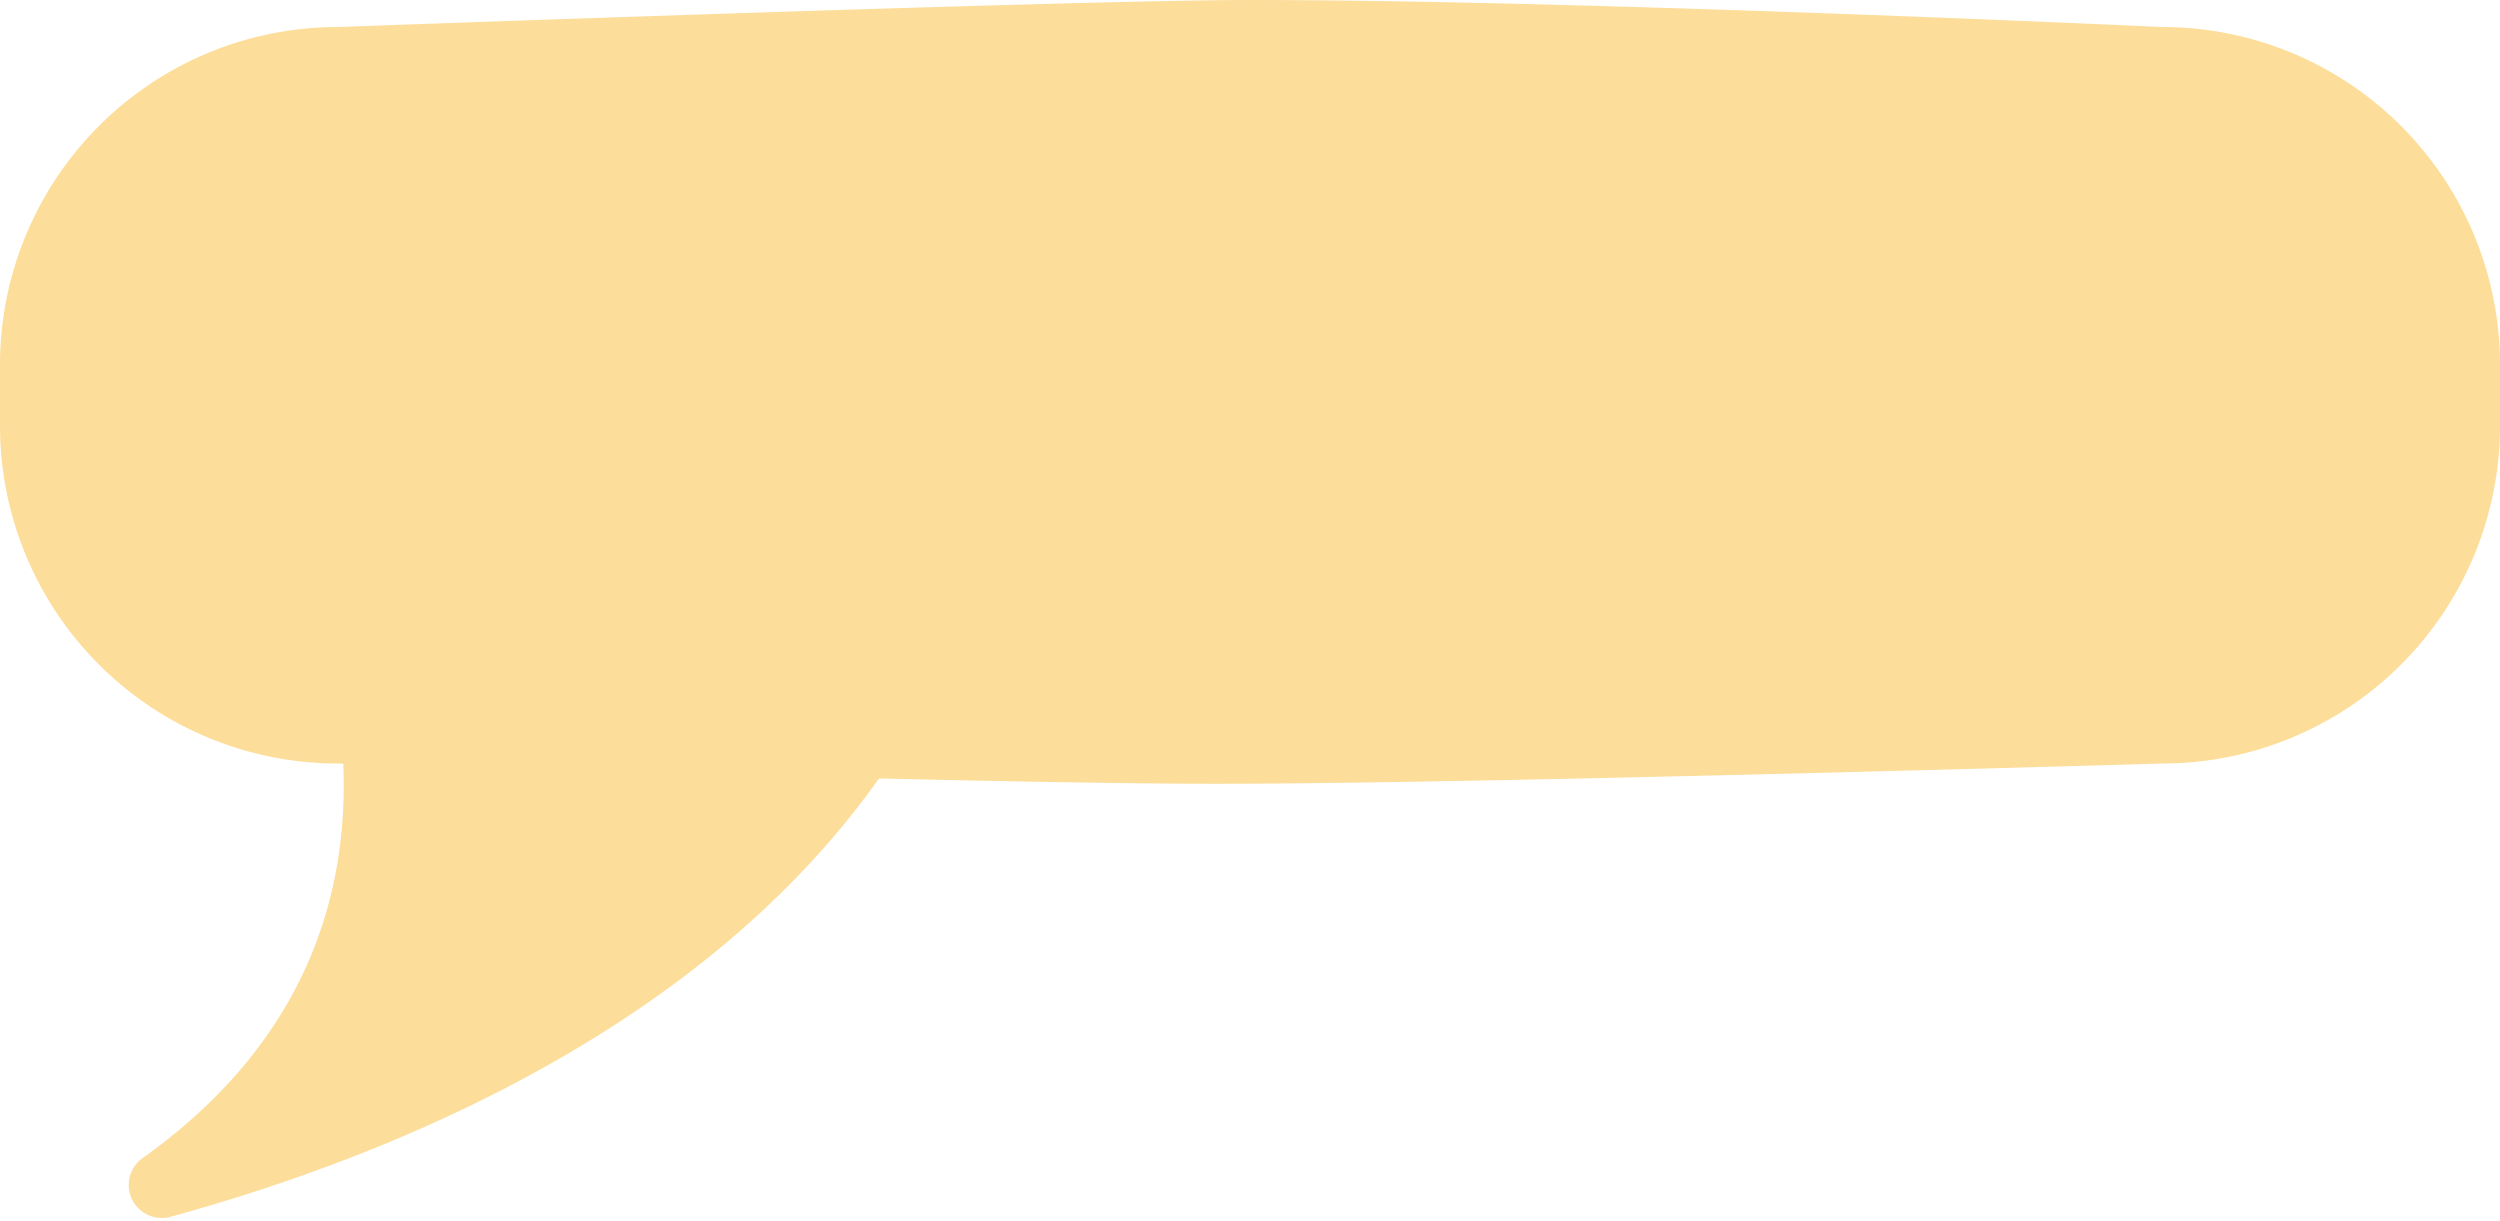
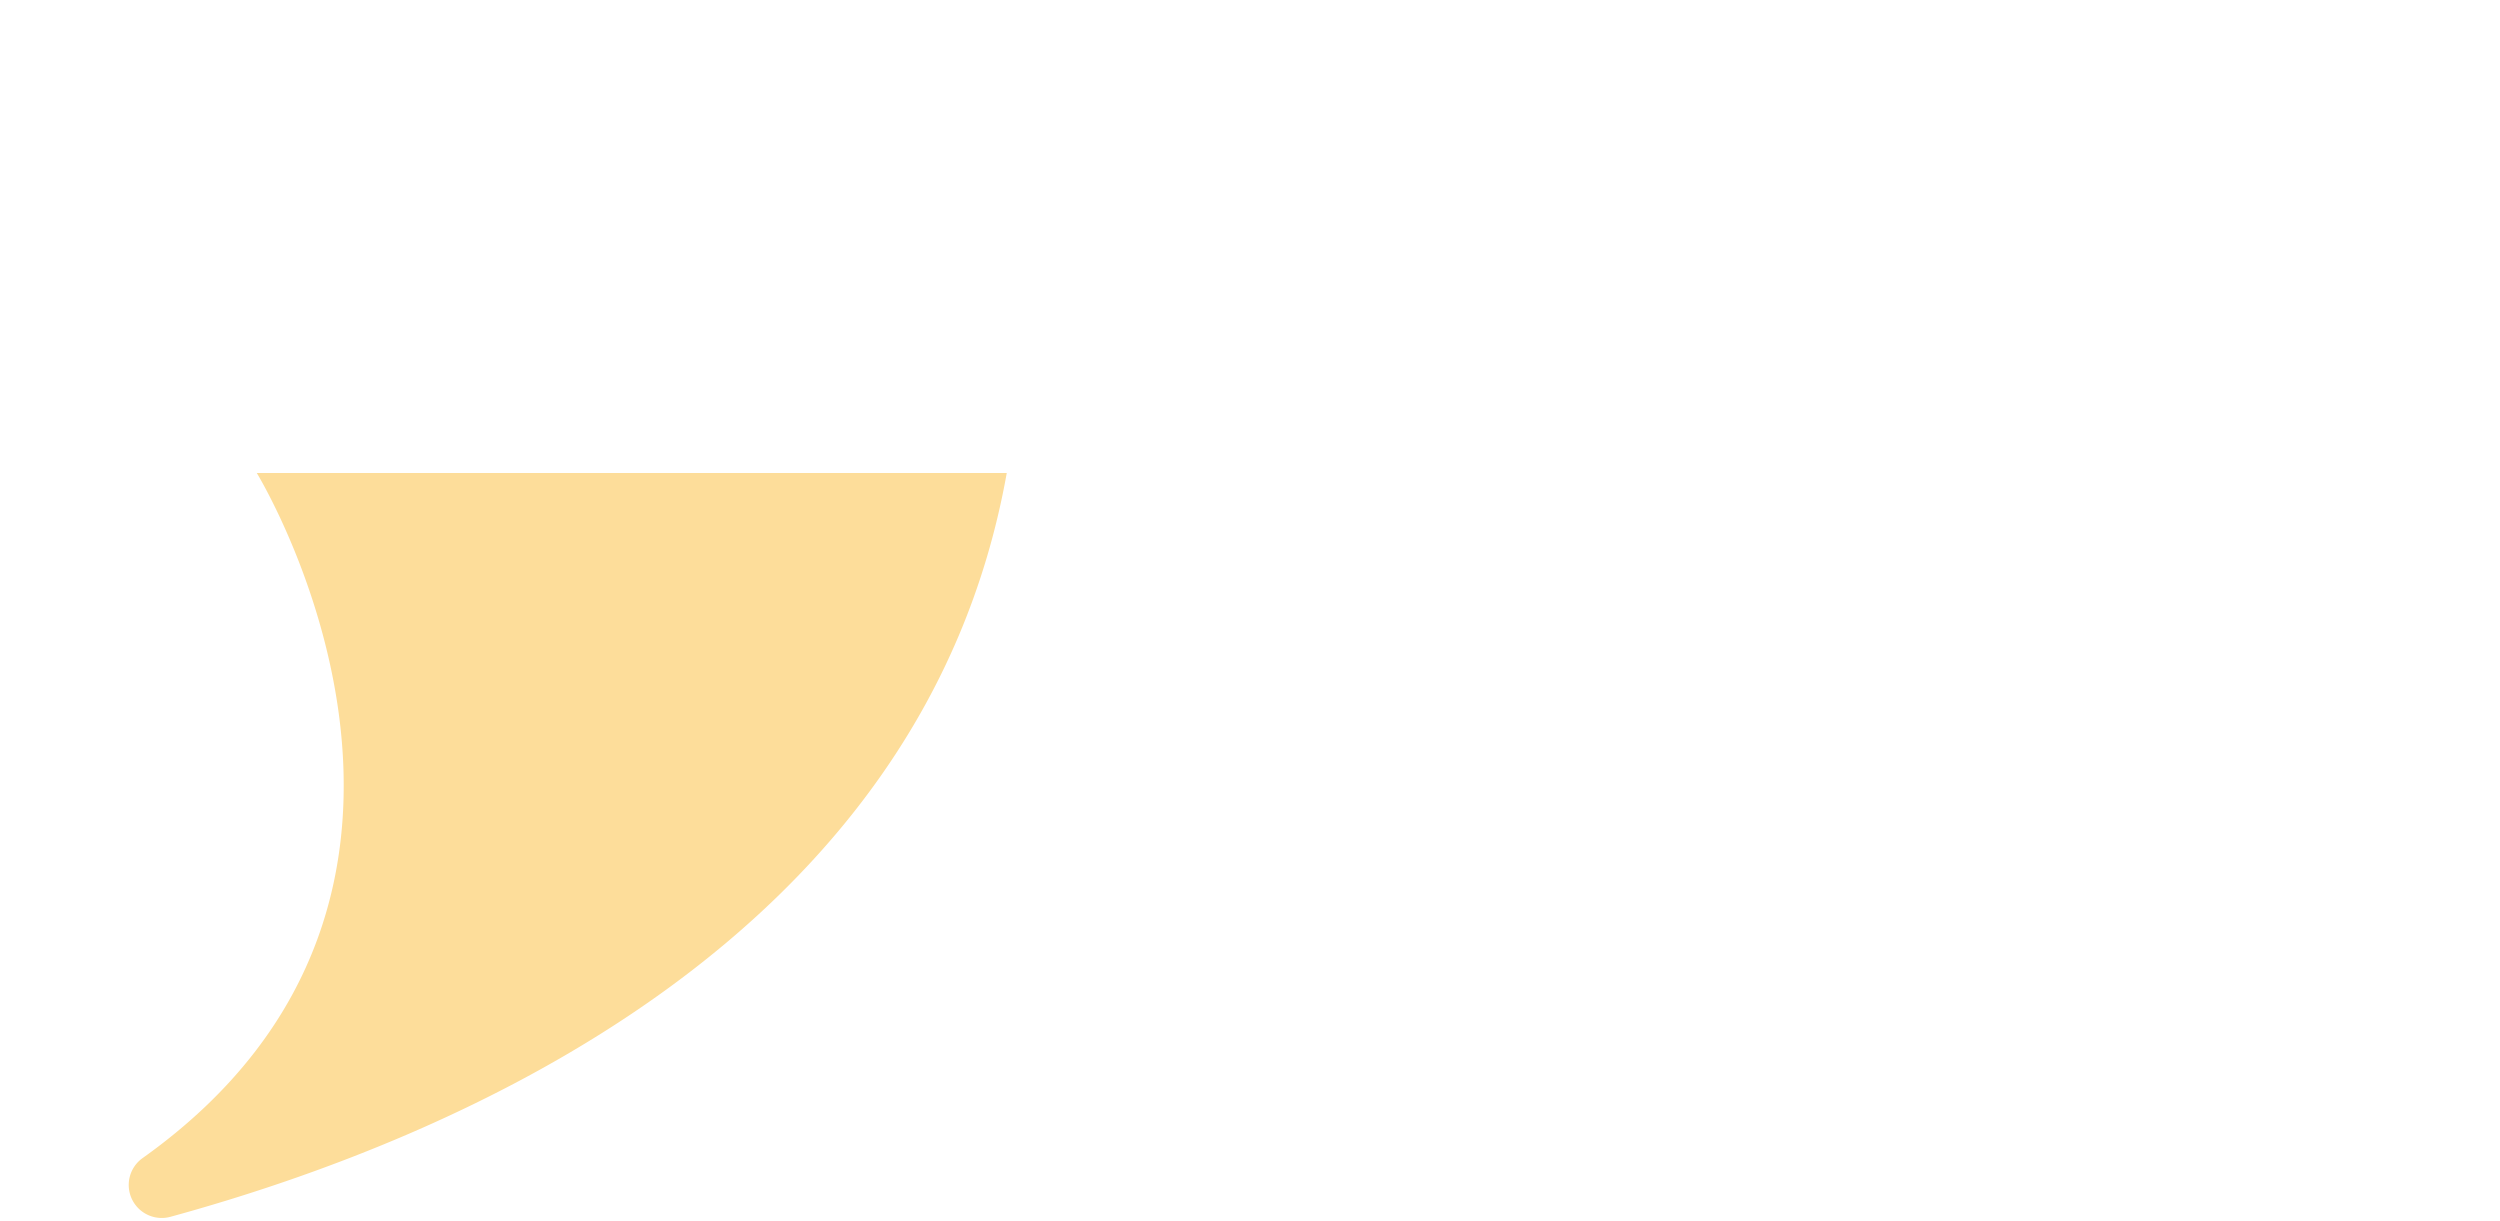
<svg xmlns="http://www.w3.org/2000/svg" fill="#000000" height="180.7" preserveAspectRatio="xMidYMid meet" version="1" viewBox="0.0 0.0 370.0 180.7" width="370" zoomAndPan="magnify">
  <g data-name="Layer 2">
    <g fill="#fddd9a" id="change1_1">
-       <path d="M320,113s-100.917,3-140,3c-35.917,0-130-3-130-3A50,50,0,0,1,0,63V54A50,50,0,0,1,50,4S159.417,0,185,0c49.417,0,135,4,135,4a50,50,0,0,1,50,50v9A50,50,0,0,1,320,113Z" fill="inherit" />
      <path d="M38,70s38.141,62.224-16.9,101.4a4.884,4.884,0,0,0,4.136,8.684C67.55,168.492,136.669,139.192,149,70Z" fill="inherit" />
    </g>
  </g>
</svg>